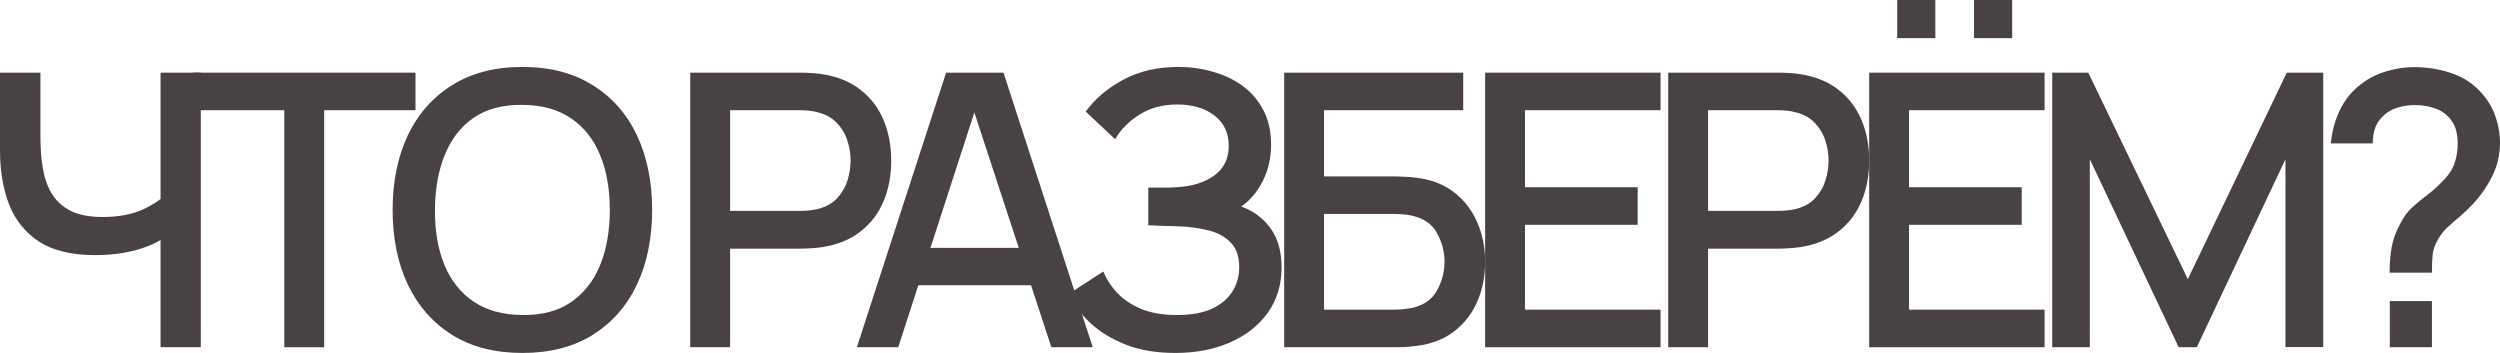
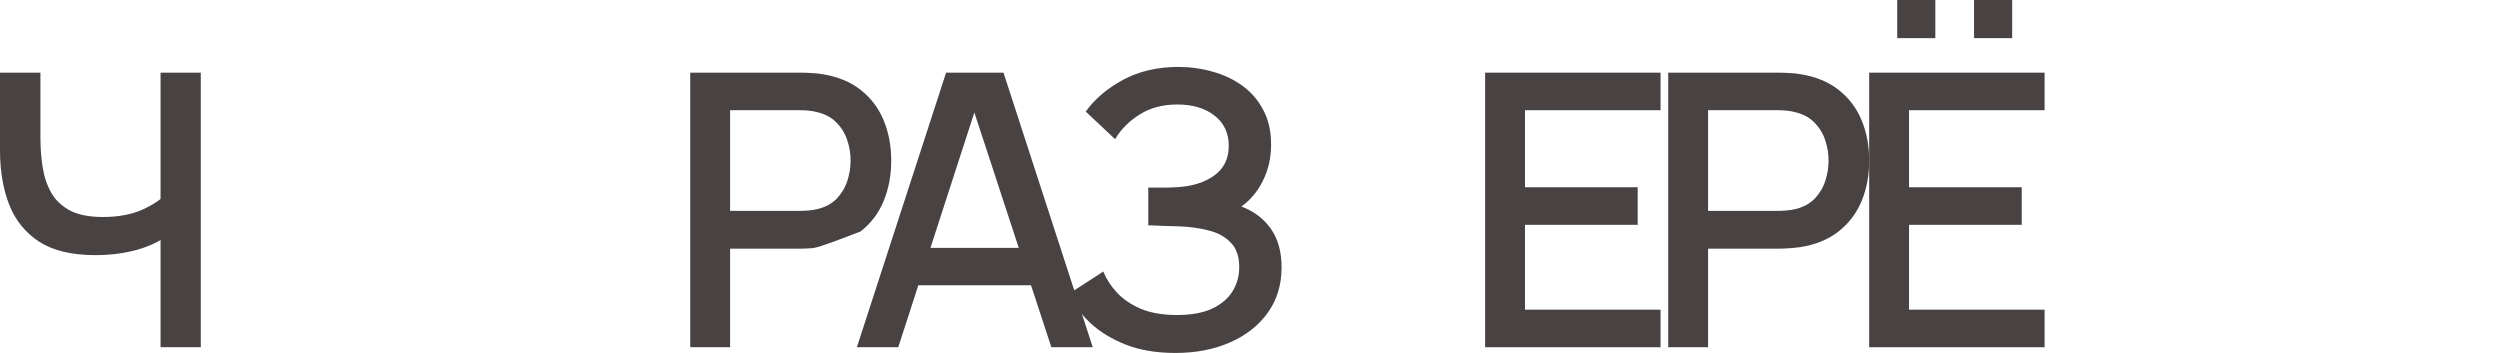
<svg xmlns="http://www.w3.org/2000/svg" viewBox="0 0 360.554 50.903" fill="none">
  <path d="M23.155 50.078V32.148L24.227 33.88C23.109 34.778 21.624 35.493 19.773 36.025C17.921 36.538 15.913 36.795 13.75 36.795C10.377 36.795 7.682 36.153 5.665 34.87C3.667 33.568 2.218 31.781 1.32 29.507C0.44 27.234 0 24.622 0 21.67V10.478H5.83V19.828C5.83 21.349 5.94 22.797 6.16 24.172C6.38 25.548 6.802 26.776 7.425 27.858C8.048 28.921 8.956 29.764 10.147 30.387C11.339 30.992 12.897 31.295 14.823 31.295C17.059 31.295 18.975 30.937 20.57 30.223C22.165 29.489 23.311 28.71 24.007 27.885L23.155 31.185V10.478H28.958V50.078H23.155Z" fill="#494242" />
-   <path d="M41.003 50.078V15.895H27.831V10.478H59.923V15.895H46.751V50.078H41.003Z" fill="#494242" />
-   <path d="M75.352 50.903C71.392 50.903 68.018 50.041 65.232 48.318C62.445 46.576 60.309 44.156 58.824 41.057C57.358 37.959 56.624 34.366 56.624 30.278C56.624 26.189 57.358 22.596 58.824 19.498C60.309 16.399 62.445 13.988 65.232 12.265C68.018 10.523 71.392 9.653 75.352 9.653C79.293 9.653 82.658 10.523 85.444 12.265C88.249 13.988 90.385 16.399 91.852 19.498C93.318 22.596 94.052 26.189 94.052 30.278C94.052 34.366 93.318 37.959 91.852 41.057C90.385 44.156 88.249 46.576 85.444 48.318C82.658 50.041 79.293 50.903 75.352 50.903ZM75.352 45.43C78.157 45.467 80.485 44.852 82.337 43.588C84.207 42.304 85.609 40.526 86.544 38.252C87.479 35.961 87.947 33.302 87.947 30.278C87.947 27.252 87.479 24.613 86.544 22.358C85.609 20.084 84.207 18.315 82.337 17.05C80.485 15.785 78.157 15.143 75.352 15.125C72.547 15.088 70.209 15.702 68.339 16.968C66.488 18.232 65.094 20.011 64.159 22.303C63.224 24.594 62.748 27.252 62.729 30.278C62.711 33.302 63.169 35.952 64.104 38.225C65.039 40.48 66.442 42.24 68.312 43.505C70.2 44.77 72.547 45.412 75.352 45.43Z" fill="#494242" />
-   <path d="M99.548 50.078V10.478H115.553C115.938 10.478 116.415 10.496 116.983 10.533C117.551 10.551 118.092 10.606 118.605 10.697C120.805 11.046 122.639 11.797 124.105 12.952C125.59 14.108 126.699 15.565 127.433 17.325C128.166 19.085 128.533 21.028 128.533 23.155C128.533 25.3 128.166 27.252 127.433 29.012C126.699 30.773 125.59 32.23 124.105 33.385C122.639 34.54 120.805 35.292 118.605 35.64C118.092 35.713 117.542 35.768 116.955 35.805C116.387 35.842 115.92 35.86 115.553 35.86H105.295V50.078H99.548ZM105.295 30.415H115.333C115.699 30.415 116.103 30.397 116.543 30.36C117.001 30.323 117.432 30.259 117.835 30.168C119.009 29.893 119.953 29.388 120.668 28.655C121.383 27.903 121.896 27.042 122.208 26.07C122.519 25.098 122.675 24.127 122.675 23.155C122.675 22.183 122.519 21.221 122.208 20.267C121.896 19.296 121.383 18.443 120.668 17.71C119.953 16.958 119.009 16.445 117.835 16.17C117.432 16.06 117.001 15.987 116.543 15.95C116.103 15.913 115.699 15.895 115.333 15.895H105.295V30.415Z" fill="#494242" />
+   <path d="M99.548 50.078V10.478H115.553C115.938 10.478 116.415 10.496 116.983 10.533C117.551 10.551 118.092 10.606 118.605 10.697C120.805 11.046 122.639 11.797 124.105 12.952C125.59 14.108 126.699 15.565 127.433 17.325C128.166 19.085 128.533 21.028 128.533 23.155C128.533 25.3 128.166 27.252 127.433 29.012C126.699 30.773 125.59 32.23 124.105 33.385C118.092 35.713 117.542 35.768 116.955 35.805C116.387 35.842 115.92 35.86 115.553 35.86H105.295V50.078H99.548ZM105.295 30.415H115.333C115.699 30.415 116.103 30.397 116.543 30.36C117.001 30.323 117.432 30.259 117.835 30.168C119.009 29.893 119.953 29.388 120.668 28.655C121.383 27.903 121.896 27.042 122.208 26.07C122.519 25.098 122.675 24.127 122.675 23.155C122.675 22.183 122.519 21.221 122.208 20.267C121.896 19.296 121.383 18.443 120.668 17.71C119.953 16.958 119.009 16.445 117.835 16.17C117.432 16.06 117.001 15.987 116.543 15.95C116.103 15.913 115.699 15.895 115.333 15.895H105.295V30.415Z" fill="#494242" />
  <path d="M123.578 50.078L136.448 10.478H144.726L157.596 50.078H151.628L139.776 13.943H141.261L129.546 50.078H123.578ZM130.261 41.14V35.75H150.941V41.14H130.261Z" fill="#494242" />
  <path d="M169.513 50.903C166.763 50.903 164.37 50.499 162.335 49.693C160.3 48.886 158.595 47.841 157.22 46.557C155.863 45.256 154.828 43.872 154.113 42.405L159.118 39.16C159.558 40.242 160.217 41.259 161.098 42.213C161.996 43.166 163.151 43.945 164.563 44.55C165.993 45.137 167.725 45.43 169.76 45.43C171.795 45.43 173.473 45.127 174.793 44.523C176.113 43.899 177.093 43.074 177.735 42.047C178.395 41.002 178.725 39.829 178.725 38.528C178.725 37.006 178.322 35.833 177.515 35.007C176.727 34.164 175.673 33.578 174.353 33.247C173.033 32.899 171.603 32.697 170.063 32.643C168.779 32.606 167.853 32.578 167.285 32.56C166.717 32.523 166.332 32.505 166.13 32.505C165.947 32.505 165.772 32.505 165.608 32.505V27.06C165.809 27.06 166.158 27.06 166.652 27.06C167.166 27.06 167.698 27.06 168.248 27.06C168.798 27.042 169.247 27.023 169.595 27.005C171.868 26.895 173.702 26.336 175.095 25.327C176.507 24.319 177.213 22.889 177.213 21.038C177.213 19.186 176.525 17.728 175.15 16.665C173.793 15.602 172.006 15.07 169.788 15.07C167.679 15.07 165.864 15.556 164.343 16.527C162.821 17.481 161.647 18.663 160.823 20.075L156.587 16.088C157.907 14.254 159.714 12.723 162.005 11.495C164.297 10.267 166.946 9.653 169.952 9.653C171.658 9.653 173.308 9.882 174.903 10.34C176.498 10.78 177.928 11.458 179.193 12.375C180.458 13.292 181.457 14.456 182.19 15.868C182.942 17.261 183.318 18.92 183.318 20.845C183.318 22.77 182.923 24.512 182.135 26.07C181.365 27.628 180.329 28.866 179.028 29.783C180.843 30.461 182.264 31.533 183.29 33C184.317 34.448 184.83 36.3 184.83 38.555C184.83 41.085 184.161 43.276 182.822 45.127C181.503 46.961 179.688 48.382 177.378 49.39C175.086 50.398 172.464 50.903 169.513 50.903Z" fill="#494242" />
-   <path d="M185.206 50.078V10.478H211.029V15.895H190.954V25.437H201.211C201.578 25.437 202.045 25.456 202.613 25.492C203.2 25.511 203.75 25.557 204.264 25.63C206.409 25.887 208.214 26.583 209.681 27.72C211.166 28.857 212.284 30.296 213.036 32.038C213.806 33.779 214.191 35.686 214.191 37.757C214.191 39.829 213.815 41.736 213.064 43.477C212.312 45.219 211.194 46.658 209.709 47.795C208.242 48.932 206.427 49.628 204.264 49.885C203.75 49.958 203.209 50.013 202.641 50.05C202.073 50.068 201.596 50.078 201.211 50.078H185.206ZM190.954 44.66H200.991C201.358 44.66 201.761 44.642 202.201 44.605C202.659 44.568 203.09 44.513 203.493 44.44C205.272 44.073 206.519 43.23 207.233 41.91C207.967 40.59 208.334 39.206 208.334 37.757C208.334 36.291 207.967 34.907 207.233 33.605C206.519 32.285 205.272 31.442 203.493 31.075C203.09 30.983 202.659 30.928 202.201 30.91C201.761 30.873 201.358 30.855 200.991 30.855H190.954V44.66Z" fill="#494242" />
  <path d="M214.188 50.078V10.478H239.488V15.895H219.936V27.005H236.188V32.422H219.936V44.66H239.488V50.078H214.188Z" fill="#494242" />
  <path d="M240.593 50.078V10.478H256.598C256.983 10.478 257.46 10.496 258.027 10.533C258.597 10.551 259.137 10.606 259.651 10.697C261.85 11.046 263.684 11.797 265.151 12.952C266.635 14.108 267.745 15.565 268.477 17.325C269.211 19.085 269.579 21.028 269.579 23.155C269.579 25.3 269.211 27.252 268.477 29.012C267.745 30.773 266.635 32.23 265.151 33.385C263.684 34.54 261.85 35.292 259.651 35.64C259.137 35.713 258.587 35.768 258 35.805C257.433 35.842 256.965 35.86 256.598 35.86H246.34V50.078H240.593ZM246.34 30.415H256.378C256.746 30.415 257.148 30.397 257.588 30.36C258.045 30.323 258.477 30.259 258.879 30.168C260.054 29.893 260.998 29.388 261.713 28.655C262.427 27.903 262.942 27.042 263.252 26.07C263.564 25.098 263.719 24.127 263.719 23.155C263.719 22.183 263.564 21.221 263.252 20.267C262.942 19.296 262.427 18.443 261.713 17.71C260.998 16.958 260.054 16.445 258.879 16.17C258.477 16.06 258.045 15.987 257.588 15.95C257.148 15.913 256.746 15.895 256.378 15.895H246.34V30.415Z" fill="#494242" />
  <path d="M284.7 5.5V0H290.2V5.5H284.7ZM273.619 5.5V0H279.118V5.5H273.619ZM269.576 50.078V10.478H294.875V15.895H275.323V27.005H291.574V32.422H275.323V44.66H294.875V50.078H269.576Z" fill="#494242" />
-   <path d="M295.979 50.078V10.478H301.176L315.531 40.26L329.803 10.478H335.058V50.05H329.611V22.963L316.825 50.078H314.212L301.396 22.963V50.078H295.979Z" fill="#494242" />
-   <path d="M344.633 39.325C344.633 38.005 344.733 36.768 344.935 35.612C345.155 34.458 345.557 33.357 346.145 32.312C346.639 31.322 347.216 30.525 347.876 29.92C348.556 29.297 349.288 28.692 350.077 28.105C350.884 27.5 351.726 26.73 352.606 25.795C353.341 24.988 353.825 24.172 354.065 23.347C354.32 22.522 354.45 21.633 354.45 20.68C354.45 19.983 354.368 19.333 354.203 18.728C354.038 18.123 353.763 17.6 353.376 17.16C352.791 16.427 352.049 15.913 351.149 15.62C350.25 15.308 349.315 15.152 348.343 15.152C347.464 15.152 346.622 15.272 345.815 15.51C345.025 15.748 344.365 16.115 343.833 16.61C343.266 17.087 342.844 17.682 342.569 18.398C342.312 19.094 342.194 19.855 342.212 20.68H336.162C336.307 18.957 336.75 17.343 337.482 15.84C338.214 14.337 339.206 13.118 340.453 12.183C341.515 11.339 342.724 10.716 344.081 10.312C345.437 9.891 346.794 9.68 348.151 9.68C350.095 9.68 351.929 9.983 353.653 10.588C355.395 11.192 356.841 12.173 357.996 13.53C358.84 14.483 359.472 15.574 359.895 16.803C360.334 18.012 360.554 19.268 360.554 20.57C360.554 22.312 360.179 23.925 359.427 25.41C358.693 26.895 357.748 28.252 356.594 29.48C355.989 30.122 355.375 30.708 354.752 31.24C354.128 31.753 353.551 32.257 353.018 32.752C352.489 33.247 352.046 33.788 351.699 34.375C351.204 35.218 350.919 35.979 350.847 36.658C350.775 37.317 350.737 38.207 350.737 39.325H344.633ZM344.66 50.078V43.422H350.737V50.078H344.66Z" fill="#494242" />
</svg>